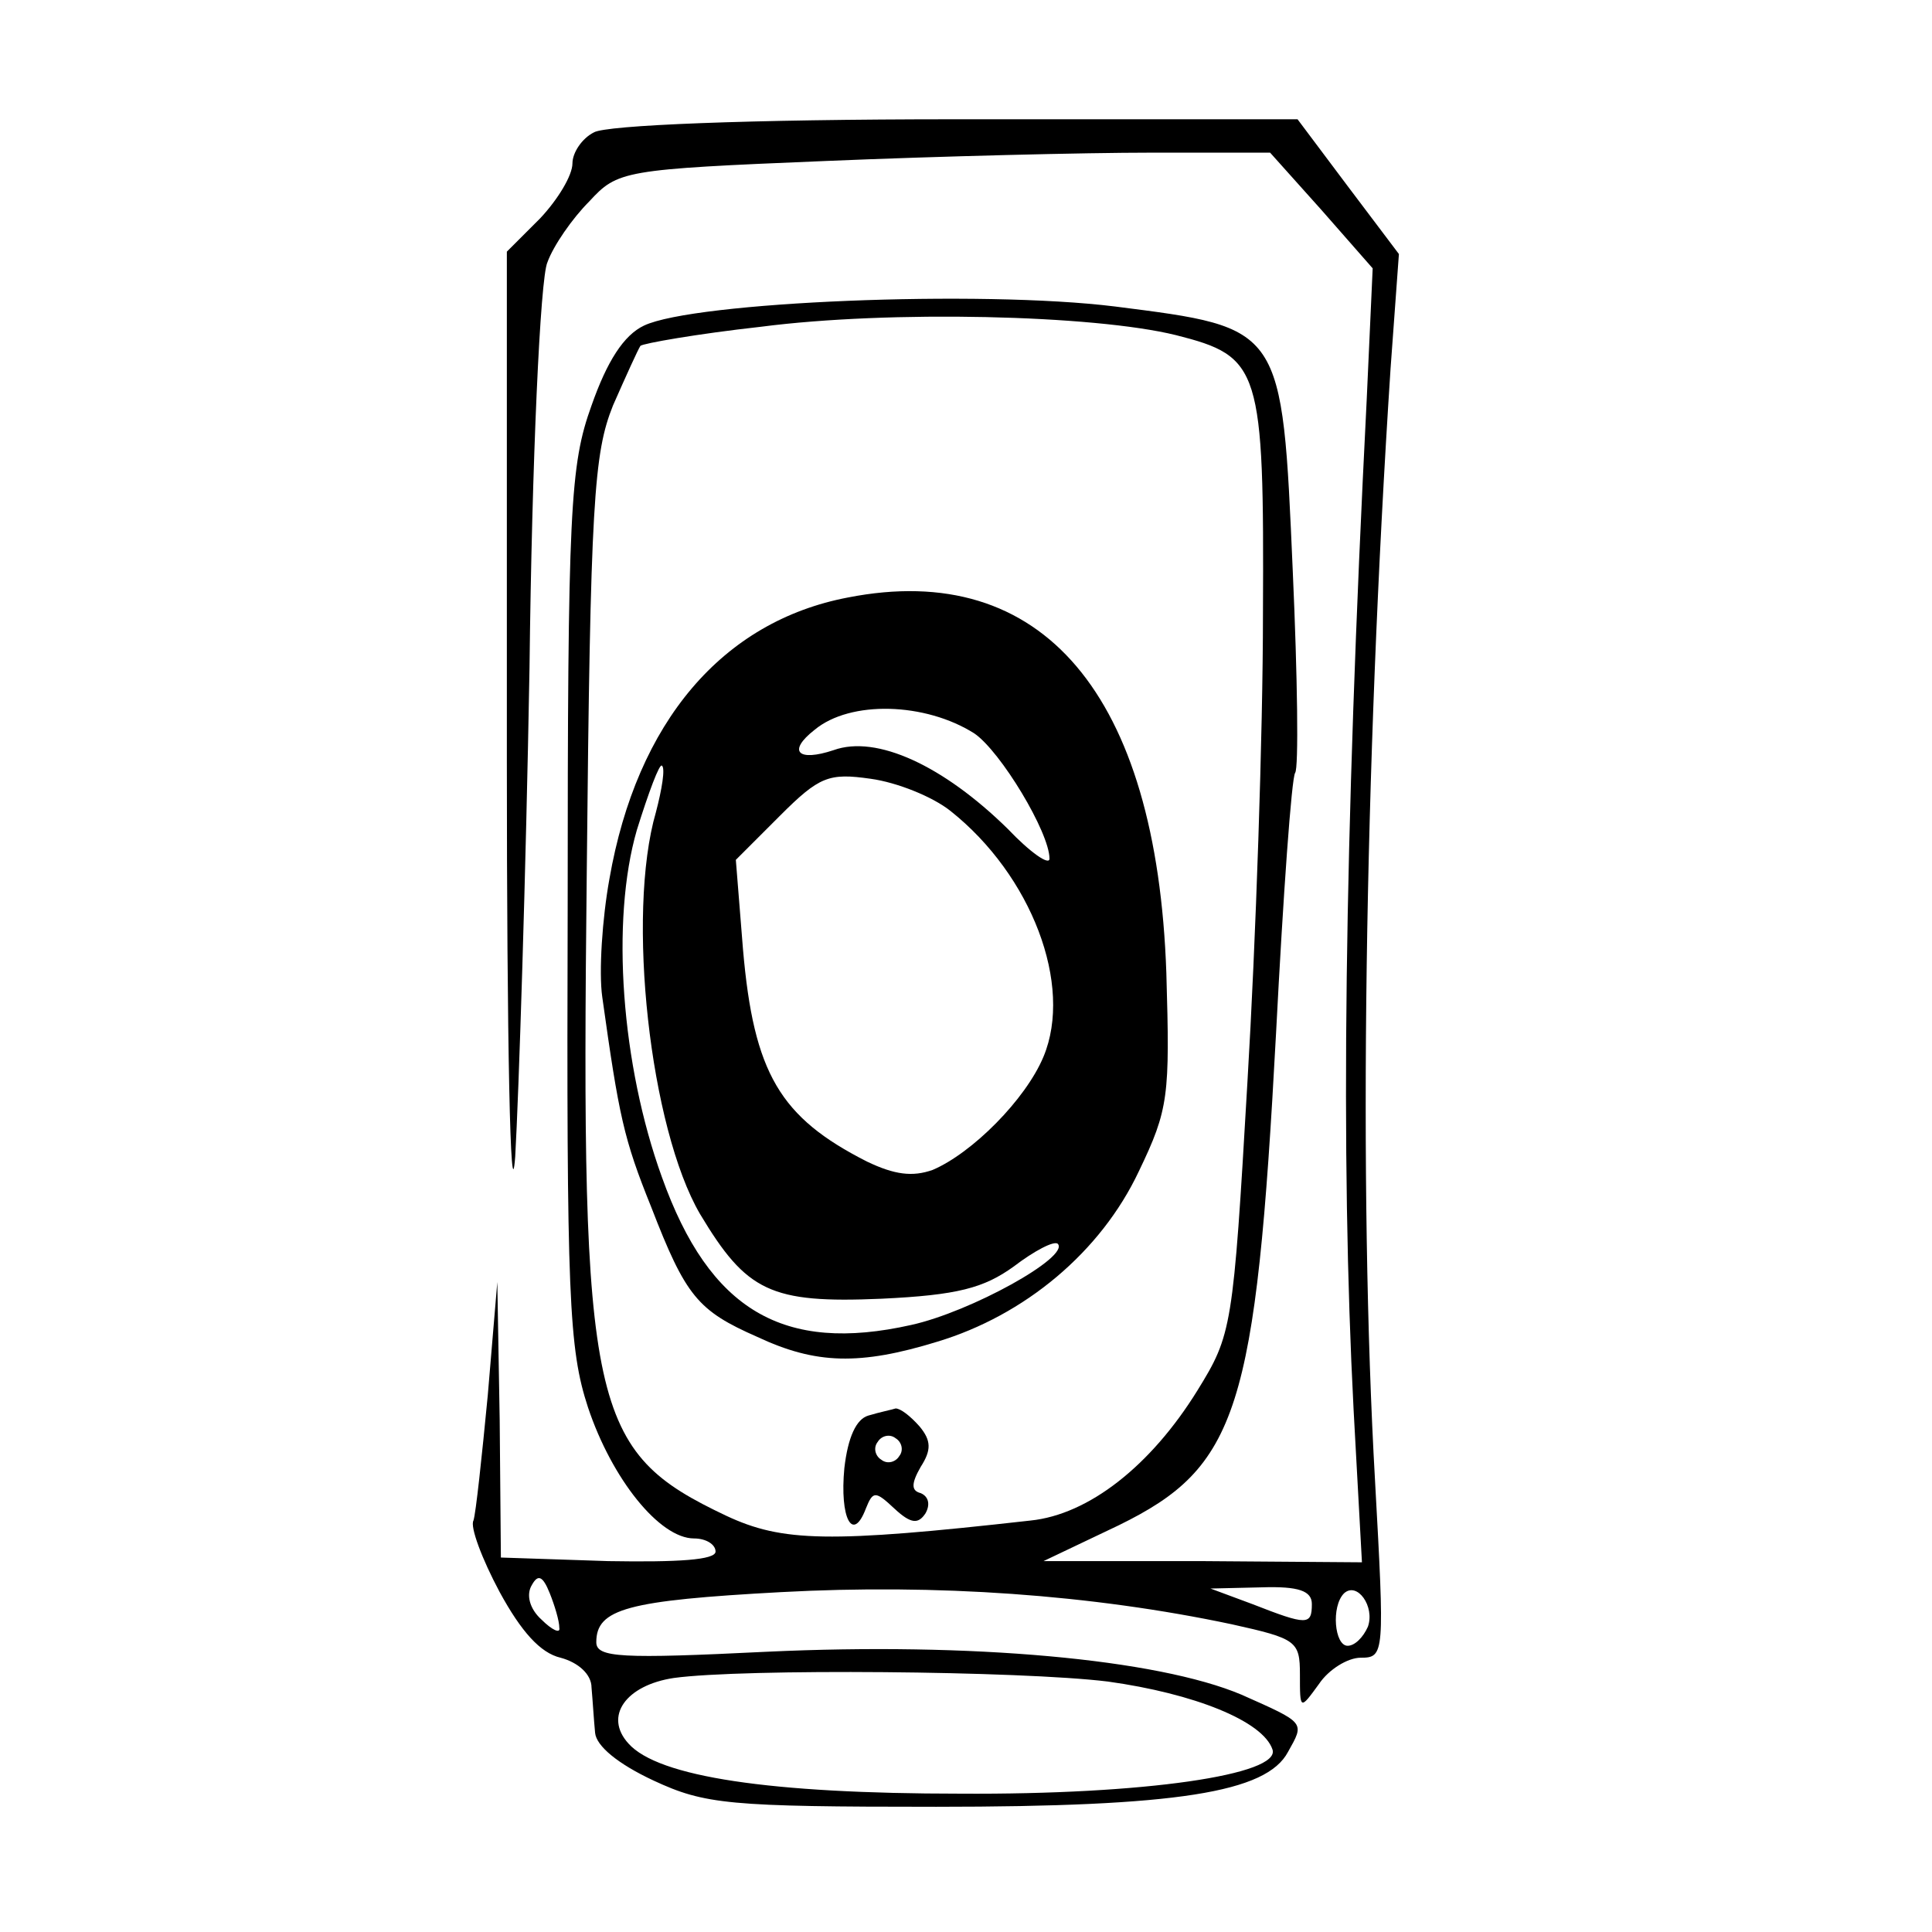
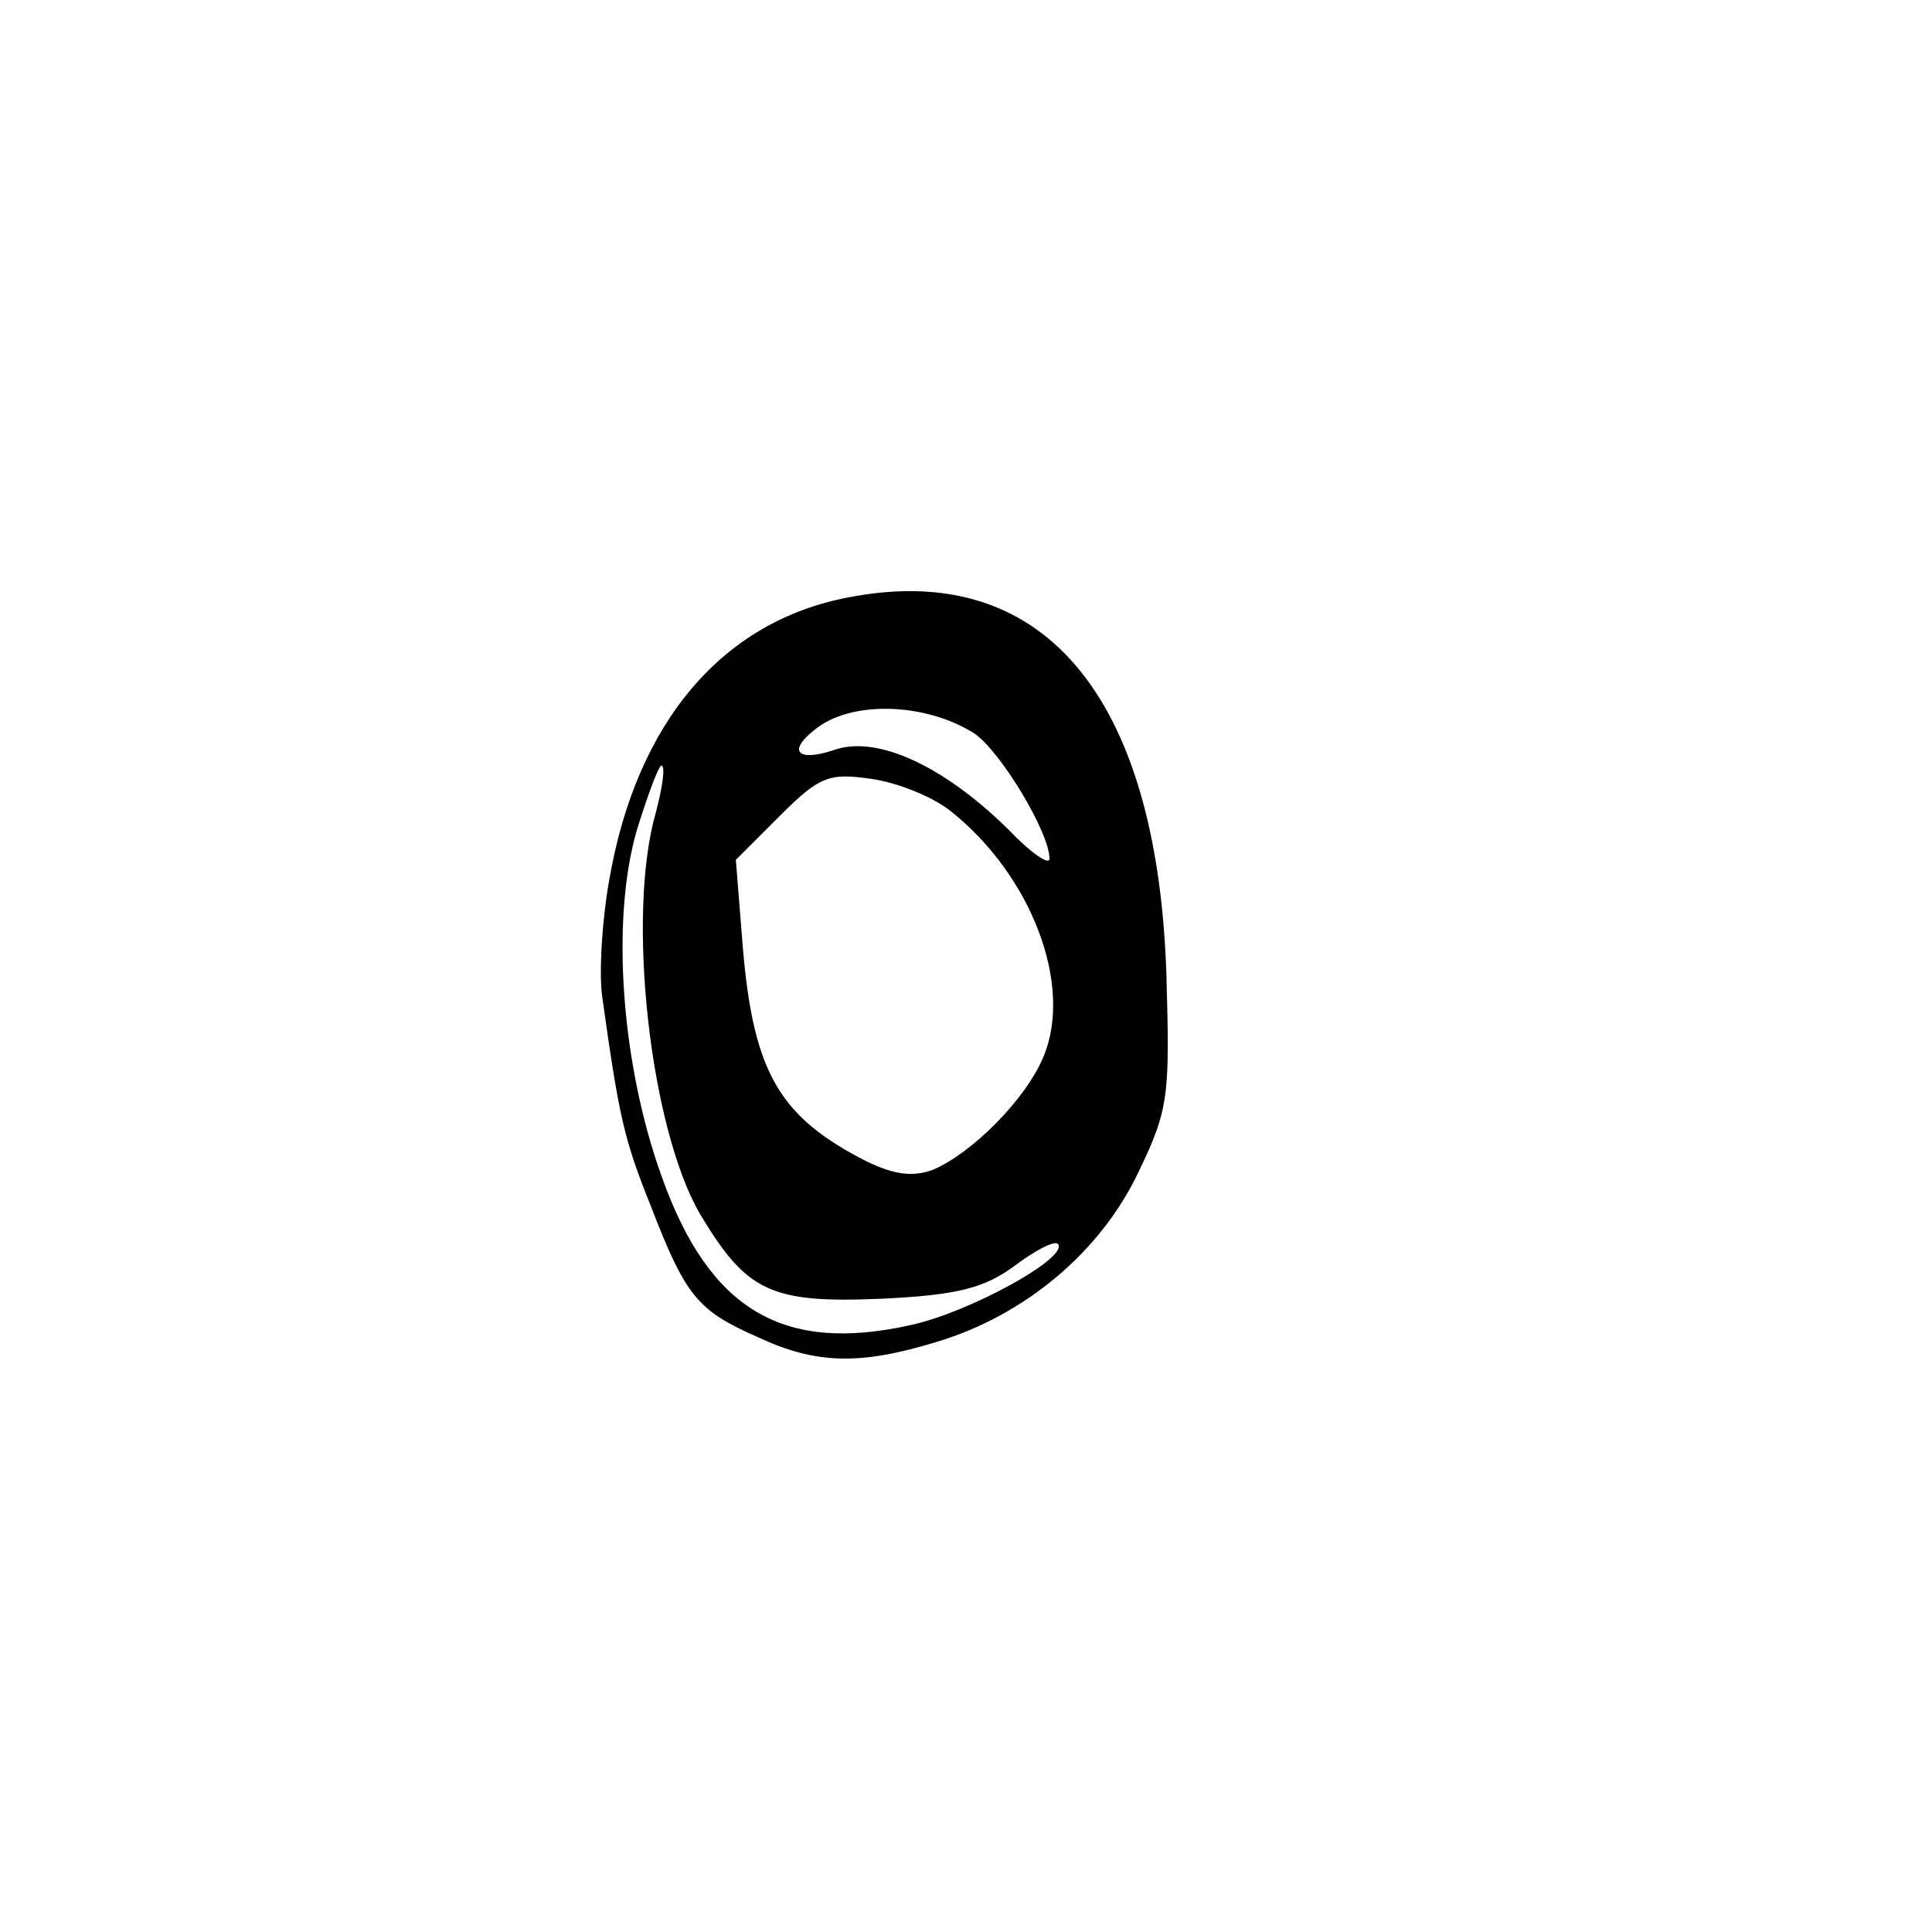
<svg xmlns="http://www.w3.org/2000/svg" version="1.0" width="162pt" height="162pt" viewBox="0 0 162 162" preserveAspectRatio="xMidYMid meet">
  <g transform="translate(0,162) scale(0.1,-0.1)" fill="#000000" stroke="none">
-     <path d="M498 1509 c-10 -5 -18 -17 -18 -26 0 -10 -12 -30 -27 -46 l-28 -28 0 -427 c0 -235 3 -384 7 -332 3 52 9 237 12 410 2 174 9 327 15 340 5 14 21 37 35 51 24 26 28 27 198 34 95 4 218 7 273 7 l100 0 43 -48 43 -49 -5 -110 c-19 -374 -22 -635 -11 -847 l7 -128 -134 1 -133 0 63 30 c100 49 115 96 132 413 6 116 13 214 16 218 3 4 2 80 -2 169 -9 206 -8 204 -149 222 -113 14 -353 4 -395 -16 -17 -8 -31 -30 -44 -67 -18 -50 -20 -86 -20 -420 -1 -328 1 -371 17 -420 20 -60 60 -110 89 -110 10 0 18 -5 18 -11 0 -7 -31 -9 -90 -8 l-90 3 -1 115 -2 116 -8 -95 c-5 -52 -10 -99 -12 -105 -3 -5 7 -32 22 -60 18 -33 34 -51 51 -55 15 -4 26 -14 26 -25 1 -11 2 -28 3 -38 1 -11 19 -26 49 -40 43 -20 63 -22 237 -22 202 0 277 12 295 46 14 25 15 24 -39 48 -71 30 -227 44 -398 36 -122 -6 -143 -5 -143 8 0 28 26 35 155 42 130 7 260 -2 378 -27 54 -12 57 -14 57 -42 0 -30 0 -30 16 -8 8 12 24 22 35 22 20 0 20 3 12 148 -14 246 -9 596 13 933 l7 96 -43 57 -42 56 -287 0 c-175 0 -293 -5 -303 -11z m488 -170 c71 -18 74 -27 73 -234 0 -99 -6 -275 -13 -392 -12 -207 -13 -212 -42 -259 -39 -63 -91 -104 -140 -109 -169 -19 -208 -18 -255 4 -114 54 -122 88 -117 539 3 312 6 352 22 392 11 25 21 47 23 50 2 2 47 10 101 16 108 14 279 10 348 -7z m-517 -1084 c1 -5 -6 -2 -15 7 -10 9 -13 21 -8 29 5 9 9 8 15 -7 4 -10 8 -23 8 -29z m631 20 c0 -18 -4 -18 -50 0 l-35 13 43 1 c31 1 42 -3 42 -14z m47 -19 c-4 -9 -11 -16 -17 -16 -11 0 -14 33 -3 44 11 10 26 -11 20 -28z m-218 -46 c72 -10 130 -33 138 -57 7 -21 -107 -38 -262 -37 -159 0 -253 14 -278 42 -21 23 -2 49 38 55 58 8 291 6 364 -3z" />
    <path d="M711 1119 c-105 -20 -177 -104 -200 -236 -6 -33 -9 -78 -6 -99 14 -100 18 -119 41 -176 29 -75 39 -87 89 -109 49 -23 86 -24 151 -4 73 22 137 75 169 143 25 52 26 63 23 166 -8 234 -104 347 -267 315z m106 -114 c22 -15 63 -83 63 -105 0 -6 -16 5 -35 25 -54 53 -110 79 -146 66 -30 -10 -39 -1 -16 17 30 25 93 23 134 -3z m-267 -66 c-25 -86 -5 -265 37 -337 39 -65 59 -75 152 -71 64 3 86 9 111 27 17 13 34 22 37 19 10 -11 -73 -57 -123 -68 -107 -24 -169 12 -209 124 -34 94 -43 215 -21 291 10 32 19 56 21 54 3 -2 0 -20 -5 -39z m247 1 c68 -54 103 -146 78 -206 -15 -36 -60 -81 -93 -95 -17 -6 -32 -4 -55 7 -73 37 -95 74 -104 178 l-6 75 37 37 c33 33 41 36 76 31 22 -3 52 -15 67 -27z" />
-     <path d="M728 433 c-10 -3 -17 -18 -20 -44 -4 -42 7 -63 18 -34 6 15 8 15 24 0 14 -13 20 -13 26 -4 4 7 3 14 -4 17 -8 2 -8 8 0 22 9 14 9 22 -1 34 -8 9 -16 15 -20 15 -3 -1 -13 -3 -23 -6z m26 -34 c-3 -5 -10 -7 -15 -3 -5 3 -7 10 -3 15 3 5 10 7 15 3 5 -3 7 -10 3 -15z" />
  </g>
</svg>